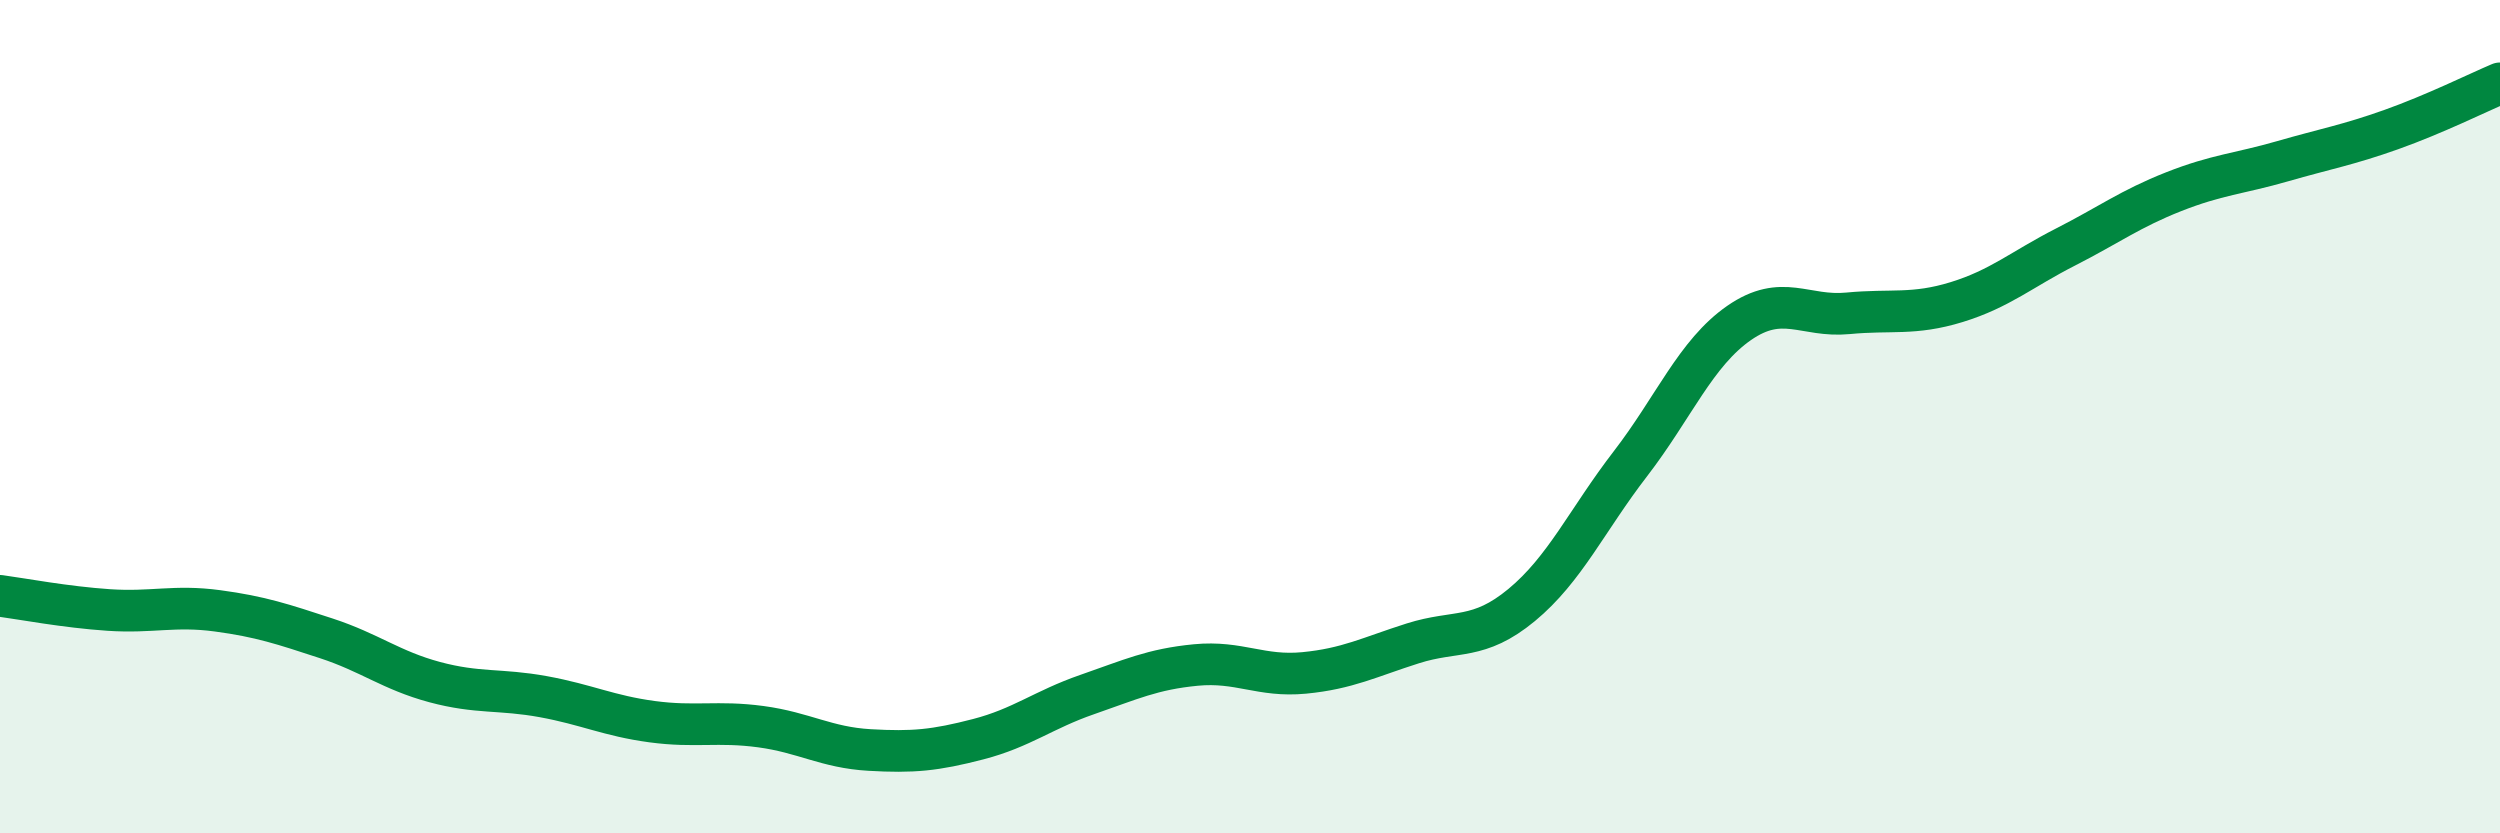
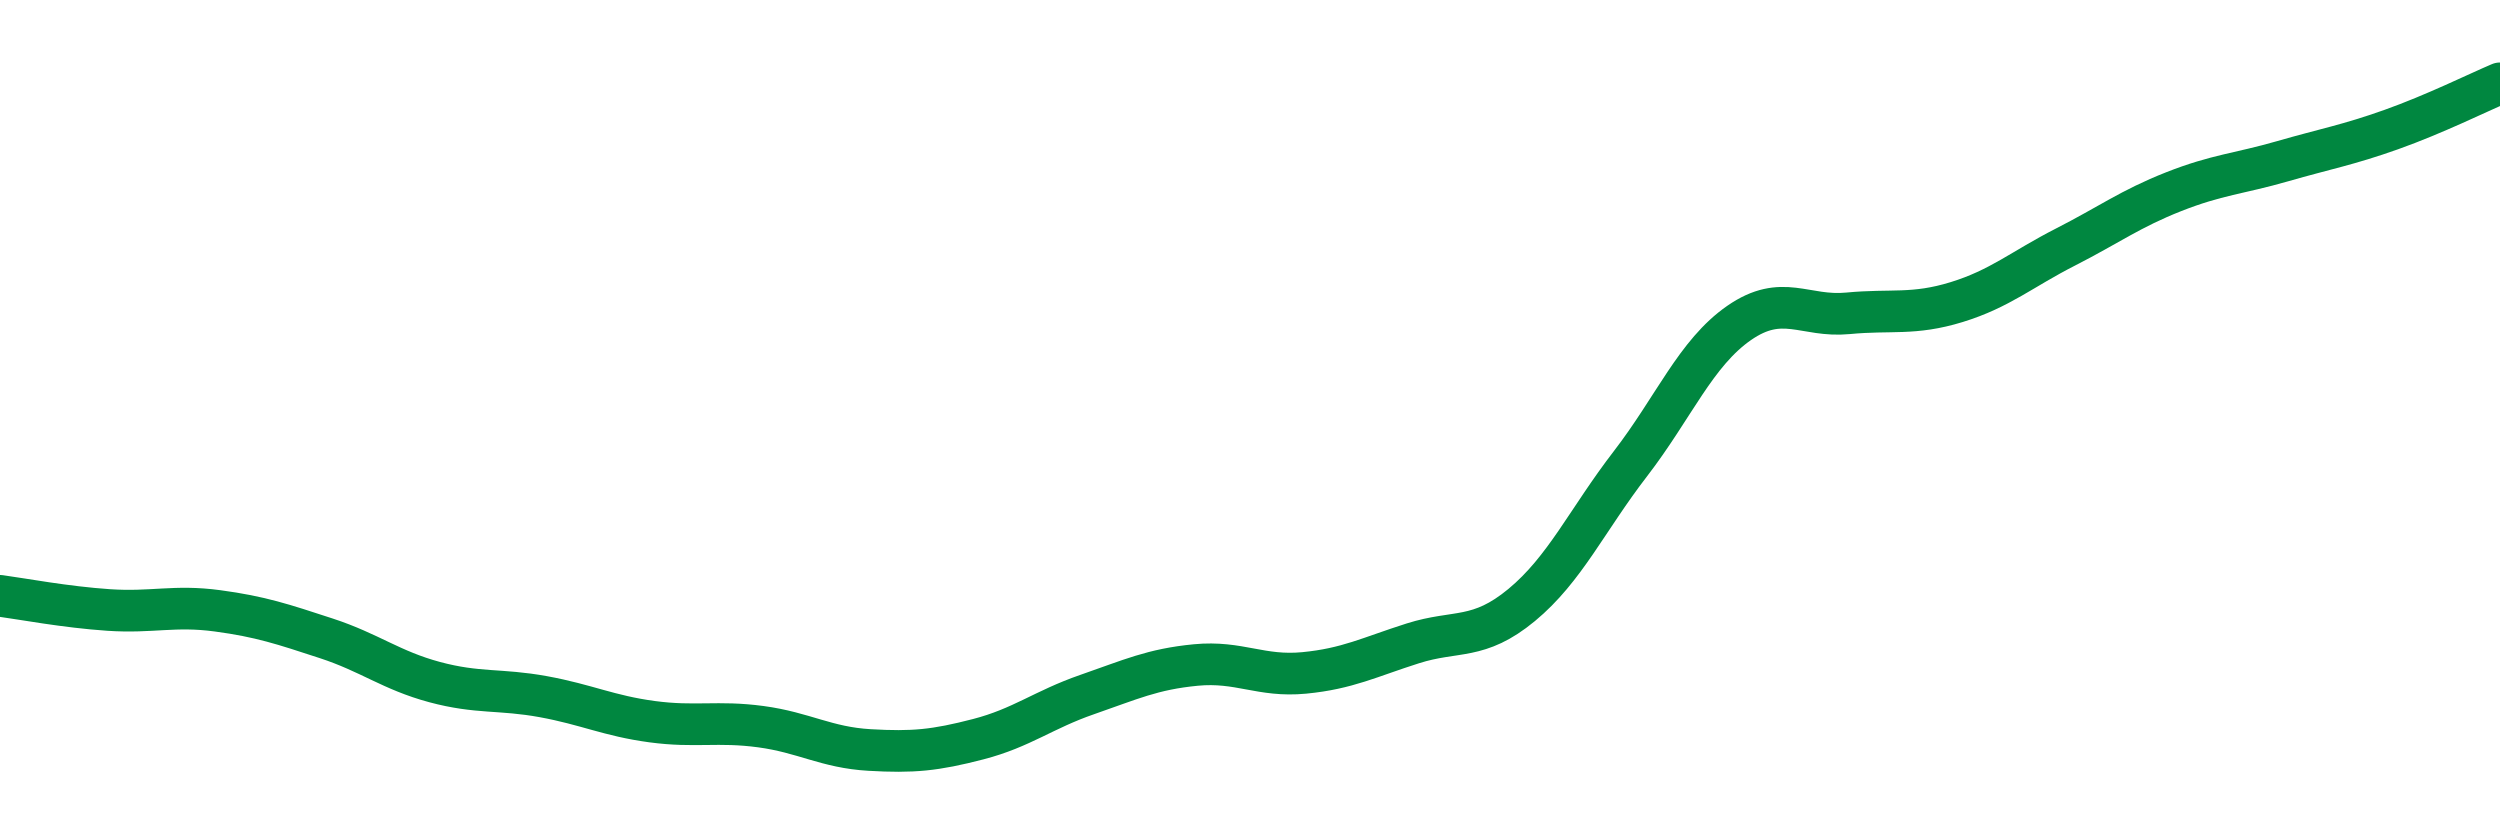
<svg xmlns="http://www.w3.org/2000/svg" width="60" height="20" viewBox="0 0 60 20">
-   <path d="M 0,14.3 C 0.52,14.37 1.57,14.57 2.61,14.64 C 3.65,14.71 4.18,14.52 5.22,14.66 C 6.26,14.8 6.79,14.98 7.83,15.32 C 8.87,15.66 9.39,16.09 10.43,16.37 C 11.47,16.65 12,16.53 13.04,16.72 C 14.08,16.91 14.61,17.18 15.65,17.32 C 16.69,17.46 17.22,17.3 18.26,17.44 C 19.3,17.58 19.83,17.94 20.87,18 C 21.91,18.06 22.44,18.01 23.48,17.74 C 24.52,17.47 25.05,17.03 26.09,16.67 C 27.13,16.31 27.66,16.06 28.7,15.96 C 29.74,15.86 30.26,16.25 31.3,16.15 C 32.34,16.05 32.87,15.77 33.91,15.44 C 34.95,15.11 35.48,15.38 36.52,14.52 C 37.56,13.66 38.09,12.48 39.13,11.13 C 40.17,9.78 40.7,8.47 41.74,7.75 C 42.78,7.03 43.31,7.62 44.35,7.52 C 45.39,7.42 45.92,7.57 46.96,7.25 C 48,6.93 48.53,6.46 49.57,5.93 C 50.61,5.4 51.13,5.01 52.17,4.6 C 53.21,4.19 53.74,4.17 54.78,3.87 C 55.82,3.57 56.35,3.48 57.39,3.11 C 58.43,2.74 59.48,2.22 60,2L60 20L0 20Z" fill="#008740" opacity="0.1" stroke-linecap="round" stroke-linejoin="round" />
  <path d="M 0,14.3 C 0.52,14.37 1.57,14.57 2.61,14.64 C 3.65,14.71 4.18,14.52 5.22,14.66 C 6.26,14.8 6.79,14.98 7.83,15.32 C 8.87,15.66 9.39,16.09 10.43,16.37 C 11.47,16.65 12,16.53 13.04,16.72 C 14.08,16.91 14.61,17.18 15.65,17.32 C 16.69,17.46 17.22,17.3 18.26,17.44 C 19.3,17.58 19.83,17.94 20.87,18 C 21.91,18.06 22.44,18.01 23.48,17.74 C 24.52,17.47 25.05,17.03 26.09,16.67 C 27.13,16.31 27.66,16.06 28.7,15.96 C 29.74,15.86 30.26,16.25 31.3,16.15 C 32.34,16.05 32.87,15.77 33.91,15.44 C 34.95,15.11 35.48,15.38 36.52,14.52 C 37.56,13.66 38.09,12.48 39.13,11.13 C 40.17,9.78 40.7,8.47 41.74,7.75 C 42.78,7.03 43.31,7.62 44.35,7.52 C 45.39,7.42 45.92,7.57 46.96,7.25 C 48,6.93 48.53,6.46 49.57,5.93 C 50.61,5.4 51.13,5.01 52.17,4.6 C 53.21,4.19 53.74,4.17 54.78,3.87 C 55.82,3.57 56.35,3.48 57.39,3.11 C 58.43,2.74 59.48,2.22 60,2" stroke="#008740" stroke-width="1" fill="none" stroke-linecap="round" stroke-linejoin="round" />
</svg>